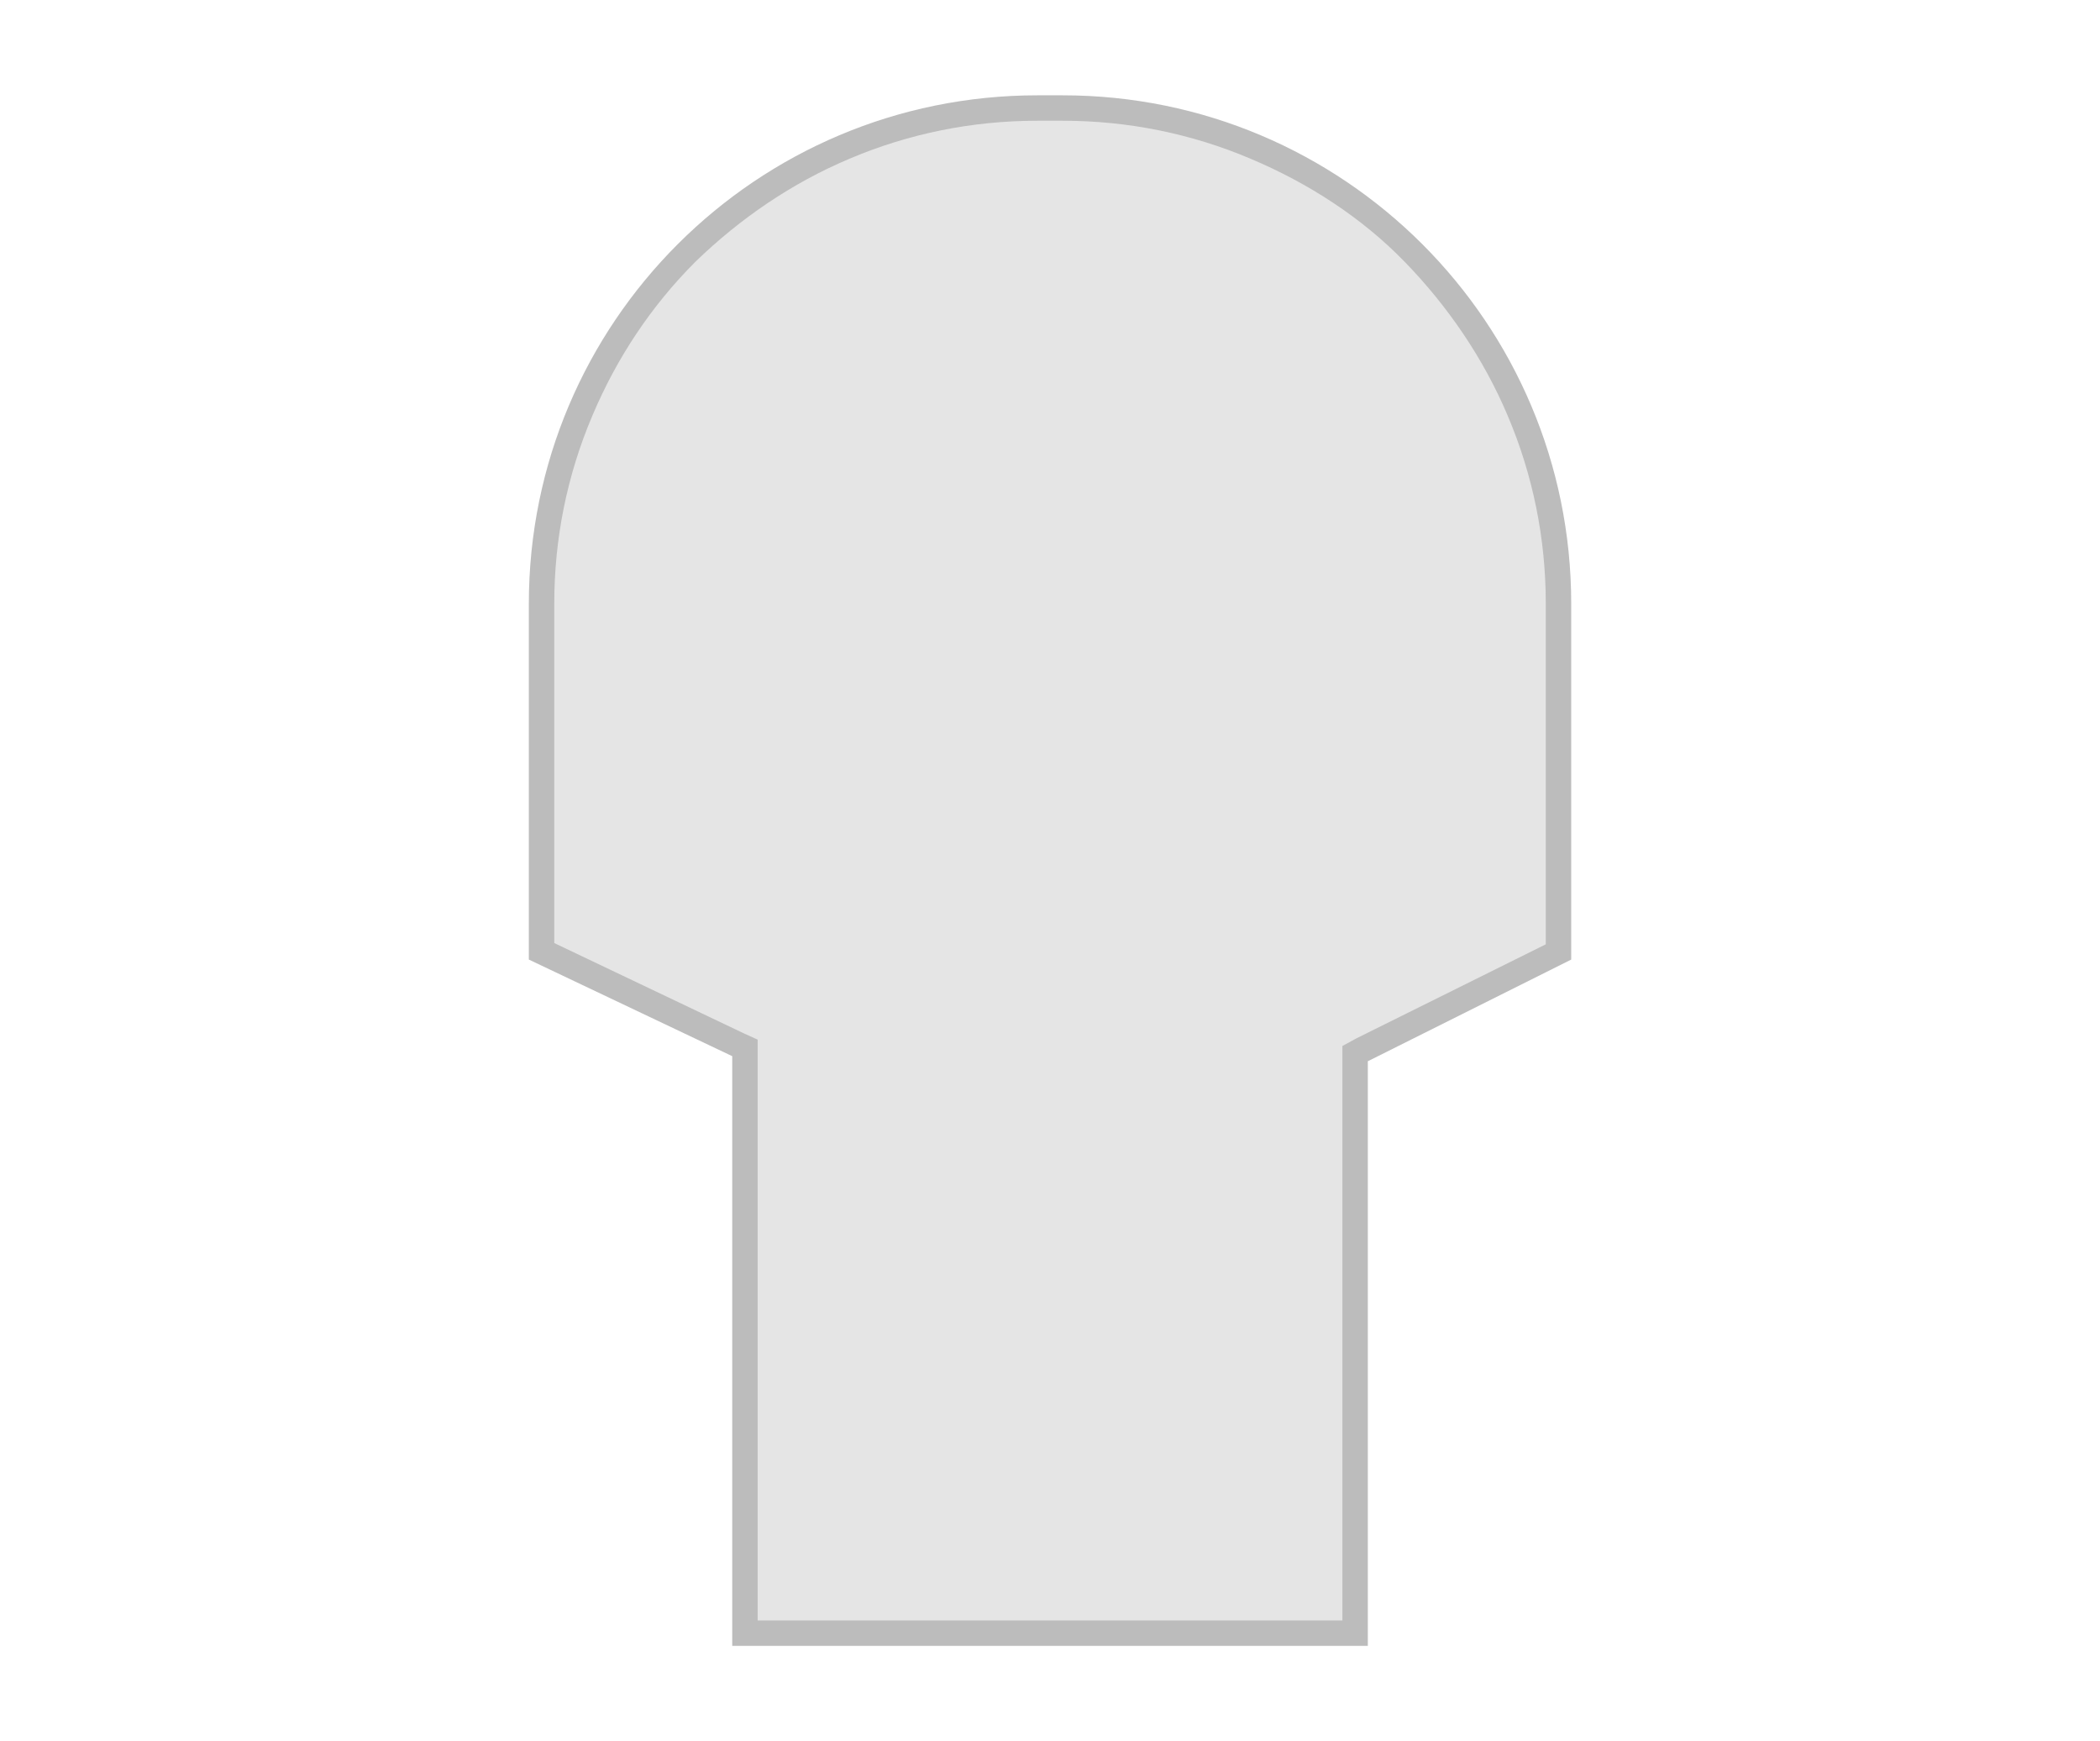
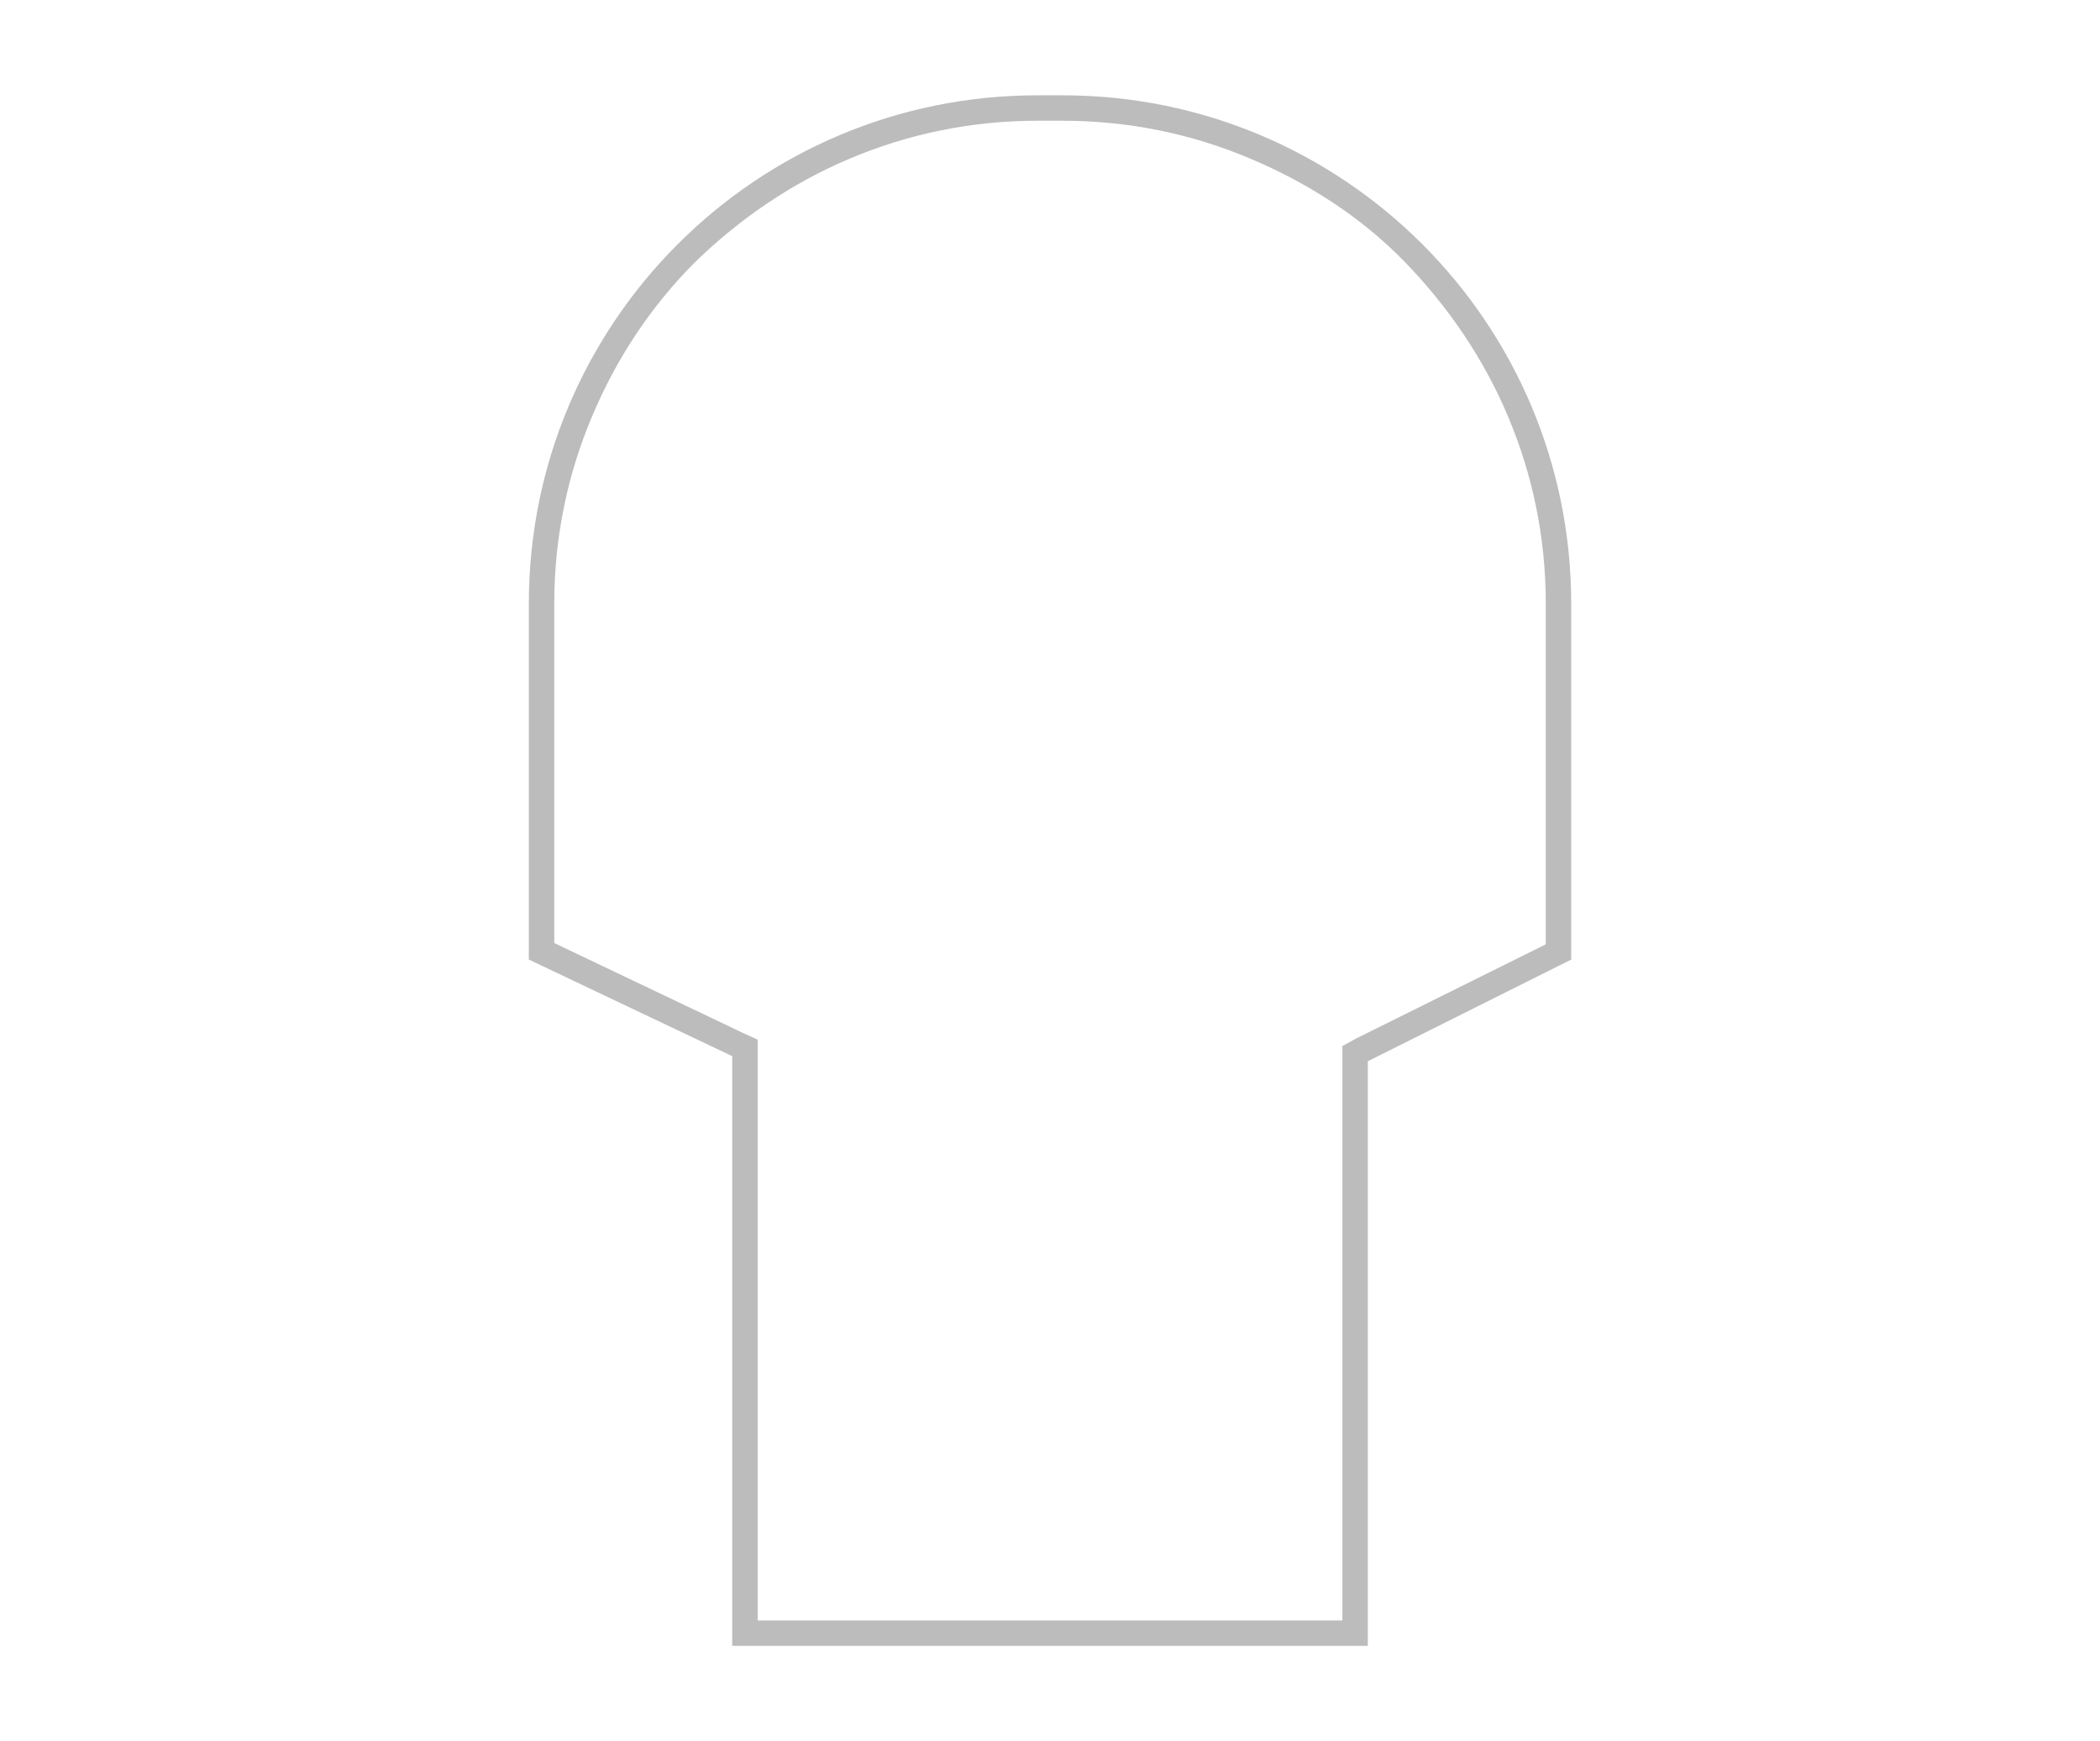
<svg xmlns="http://www.w3.org/2000/svg" version="1.1" id="Ebene_1" x="0px" y="0px" viewBox="0 0 165.2 137" style="enable-background:new 0 0 165.2 137;" xml:space="preserve">
  <style type="text/css"> .st0{fill:#E5E5E5;} .st1{fill:#BCBCBC;} </style>
  <g id="Vereinigungsmenge_6" transform="translate(-14581.998 2181)">
-     <path class="st0" d="M14688.6-2052.5h-48v-45.4v-0.6l-0.6-0.3l-15.4-7.3v-27.4c0-5.3,1-10.4,3.1-15.2c2-4.6,4.8-8.8,8.4-12.4 c3.6-3.6,7.8-6.4,12.4-8.4c4.8-2,9.9-3.1,15.2-3.1h2c5.3,0,10.4,1,15.2,3.1c4.6,2,8.8,4.8,12.4,8.4c3.6,3.6,6.4,7.8,8.4,12.4 c2,4.8,3.1,9.9,3.1,15.2v27.4l-15.4,7.7l-0.6,0.3v0.6V-2052.5z" />
    <path class="st1" d="M14687.6-2053.5v-44v-1.2l1.1-0.6l14.9-7.4v-26.8c0-5.1-1-10.1-3-14.8c-1.9-4.5-4.7-8.6-8.1-12.1 s-7.6-6.2-12.1-8.1c-4.7-2-9.7-3-14.8-3h-2c-5.1,0-10.1,1-14.8,3c-4.5,1.9-8.6,4.7-12.1,8.1c-3.5,3.5-6.2,7.6-8.1,12.1 c-2,4.7-3,9.7-3,14.8v26.7l14.9,7.1l1.1,0.5v1.3v44.4H14687.6 M14689.6-2051.5h-50v-46.4l-16-7.6v-28c0-22.1,17.9-40,40-40h2 c22.1,0,40,17.9,40,40v28l-16,8V-2051.5z" />
  </g>
</svg>